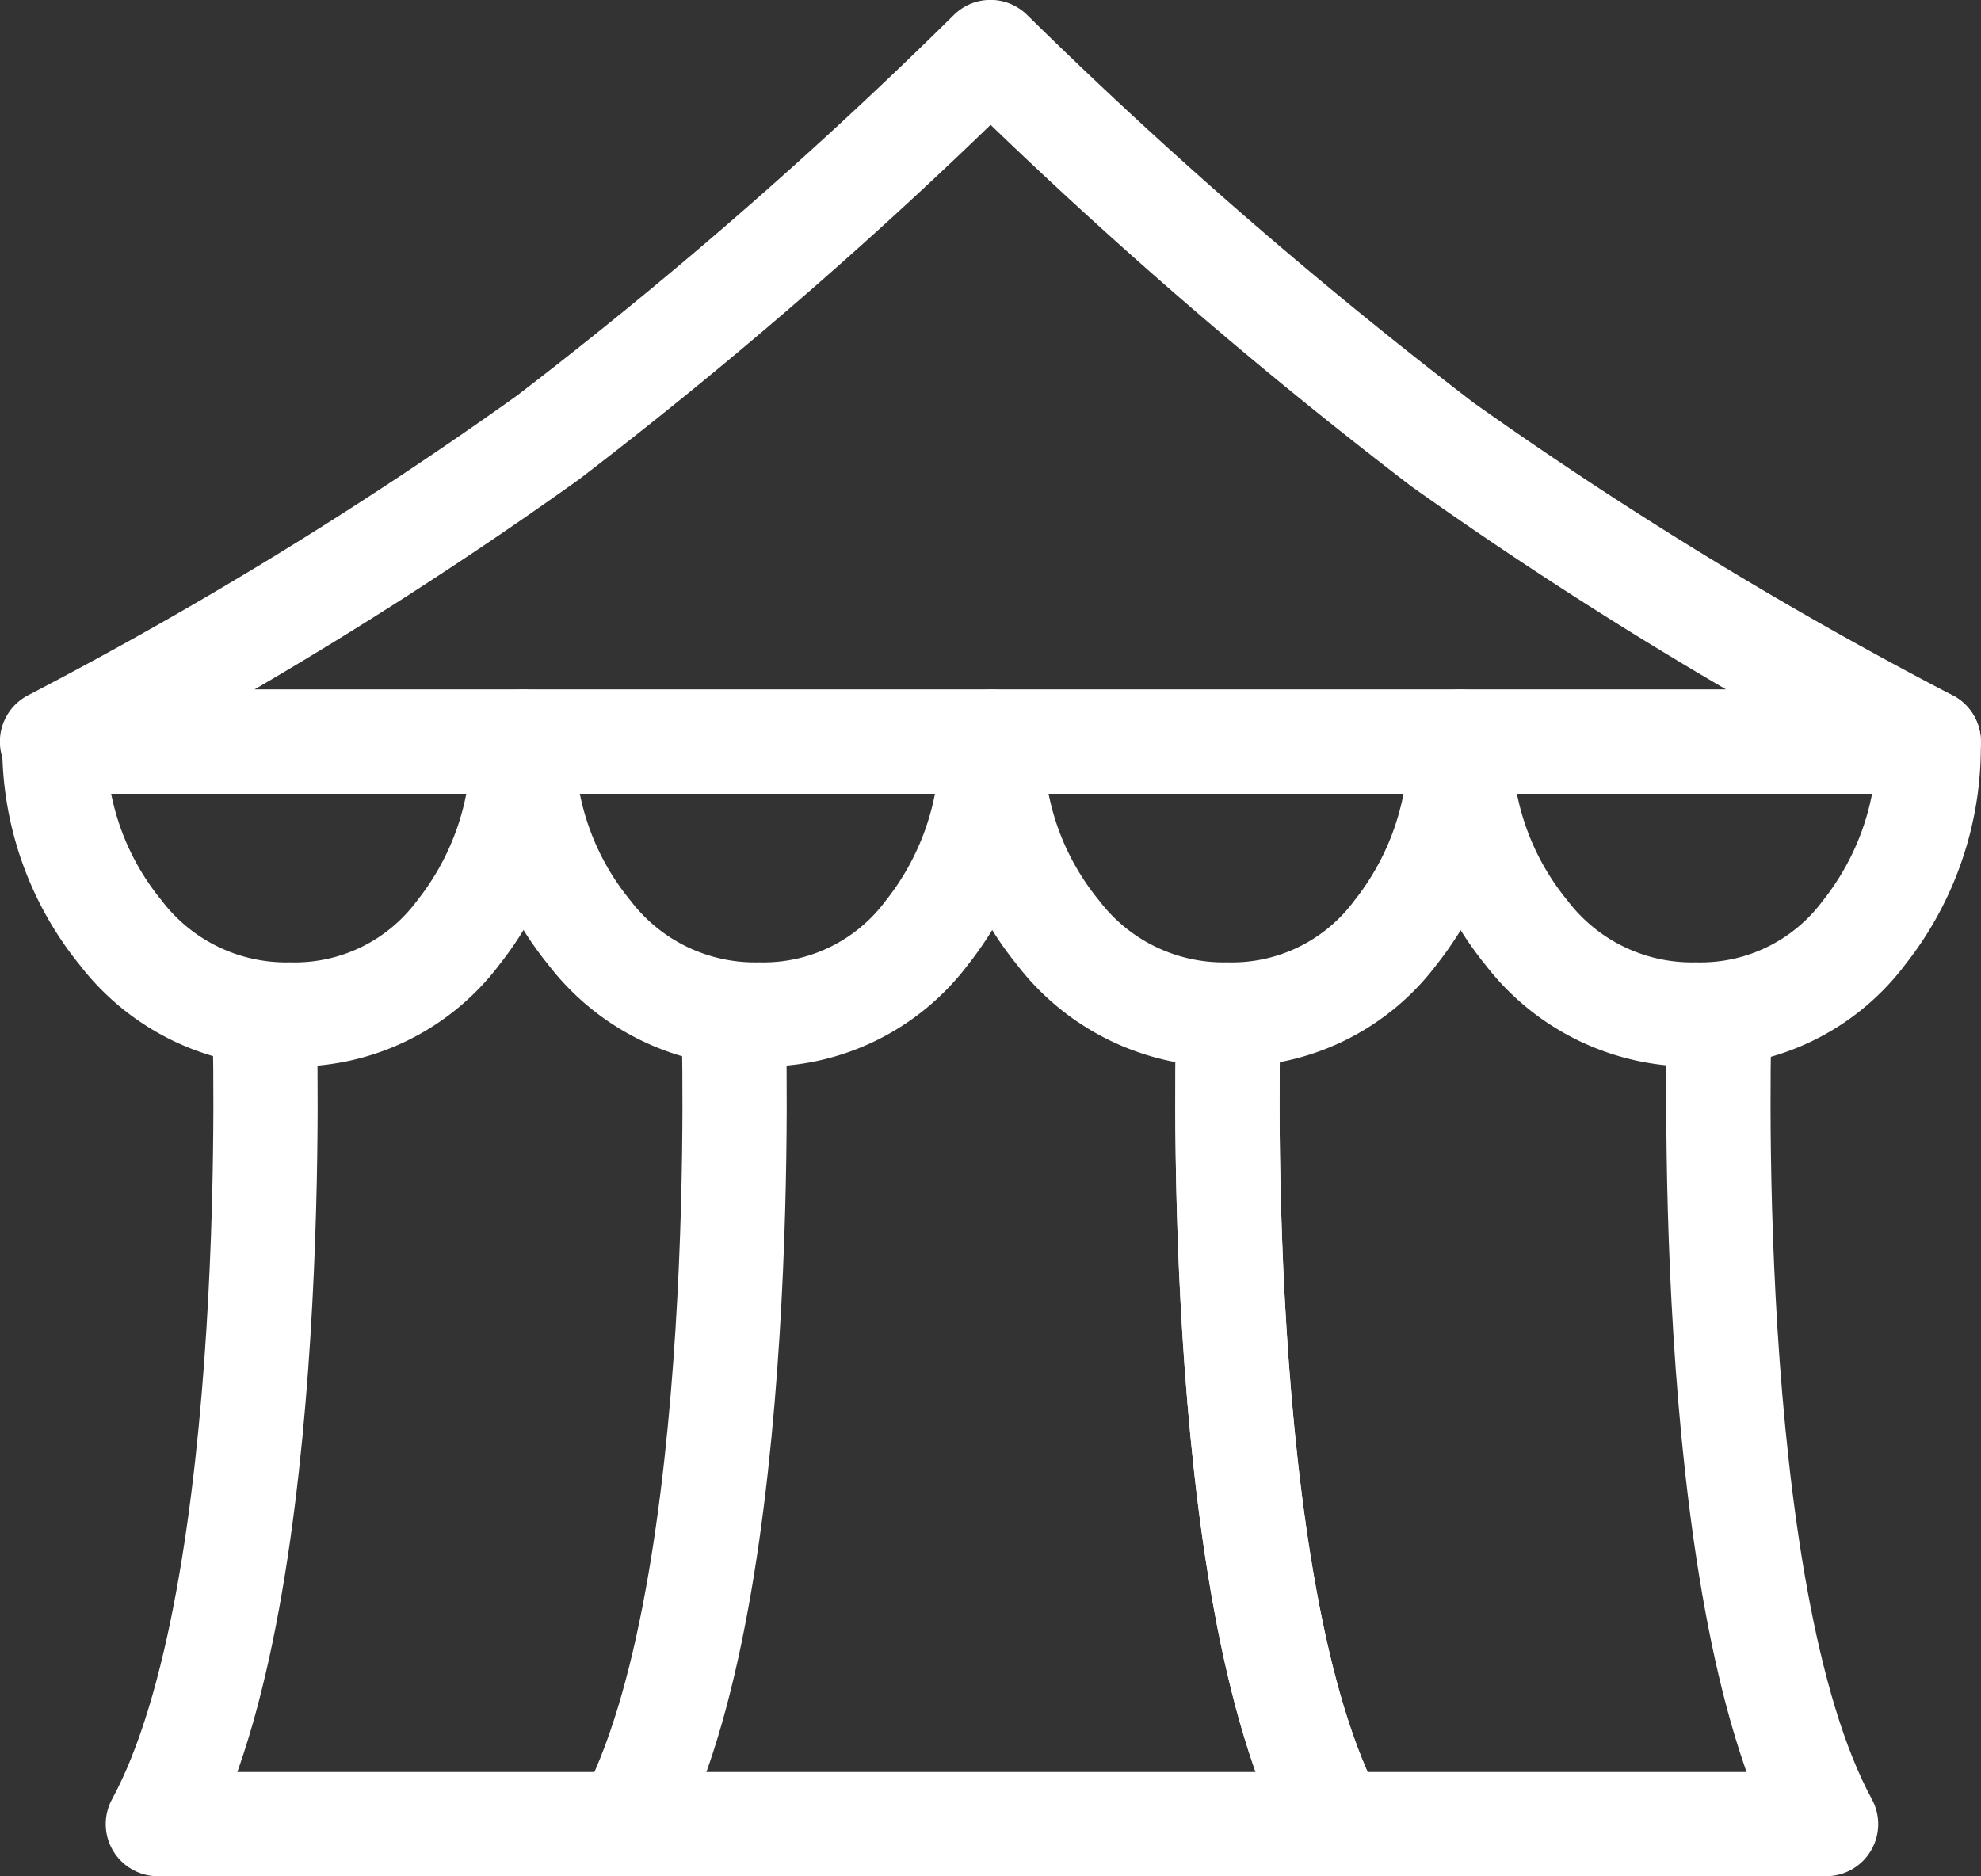
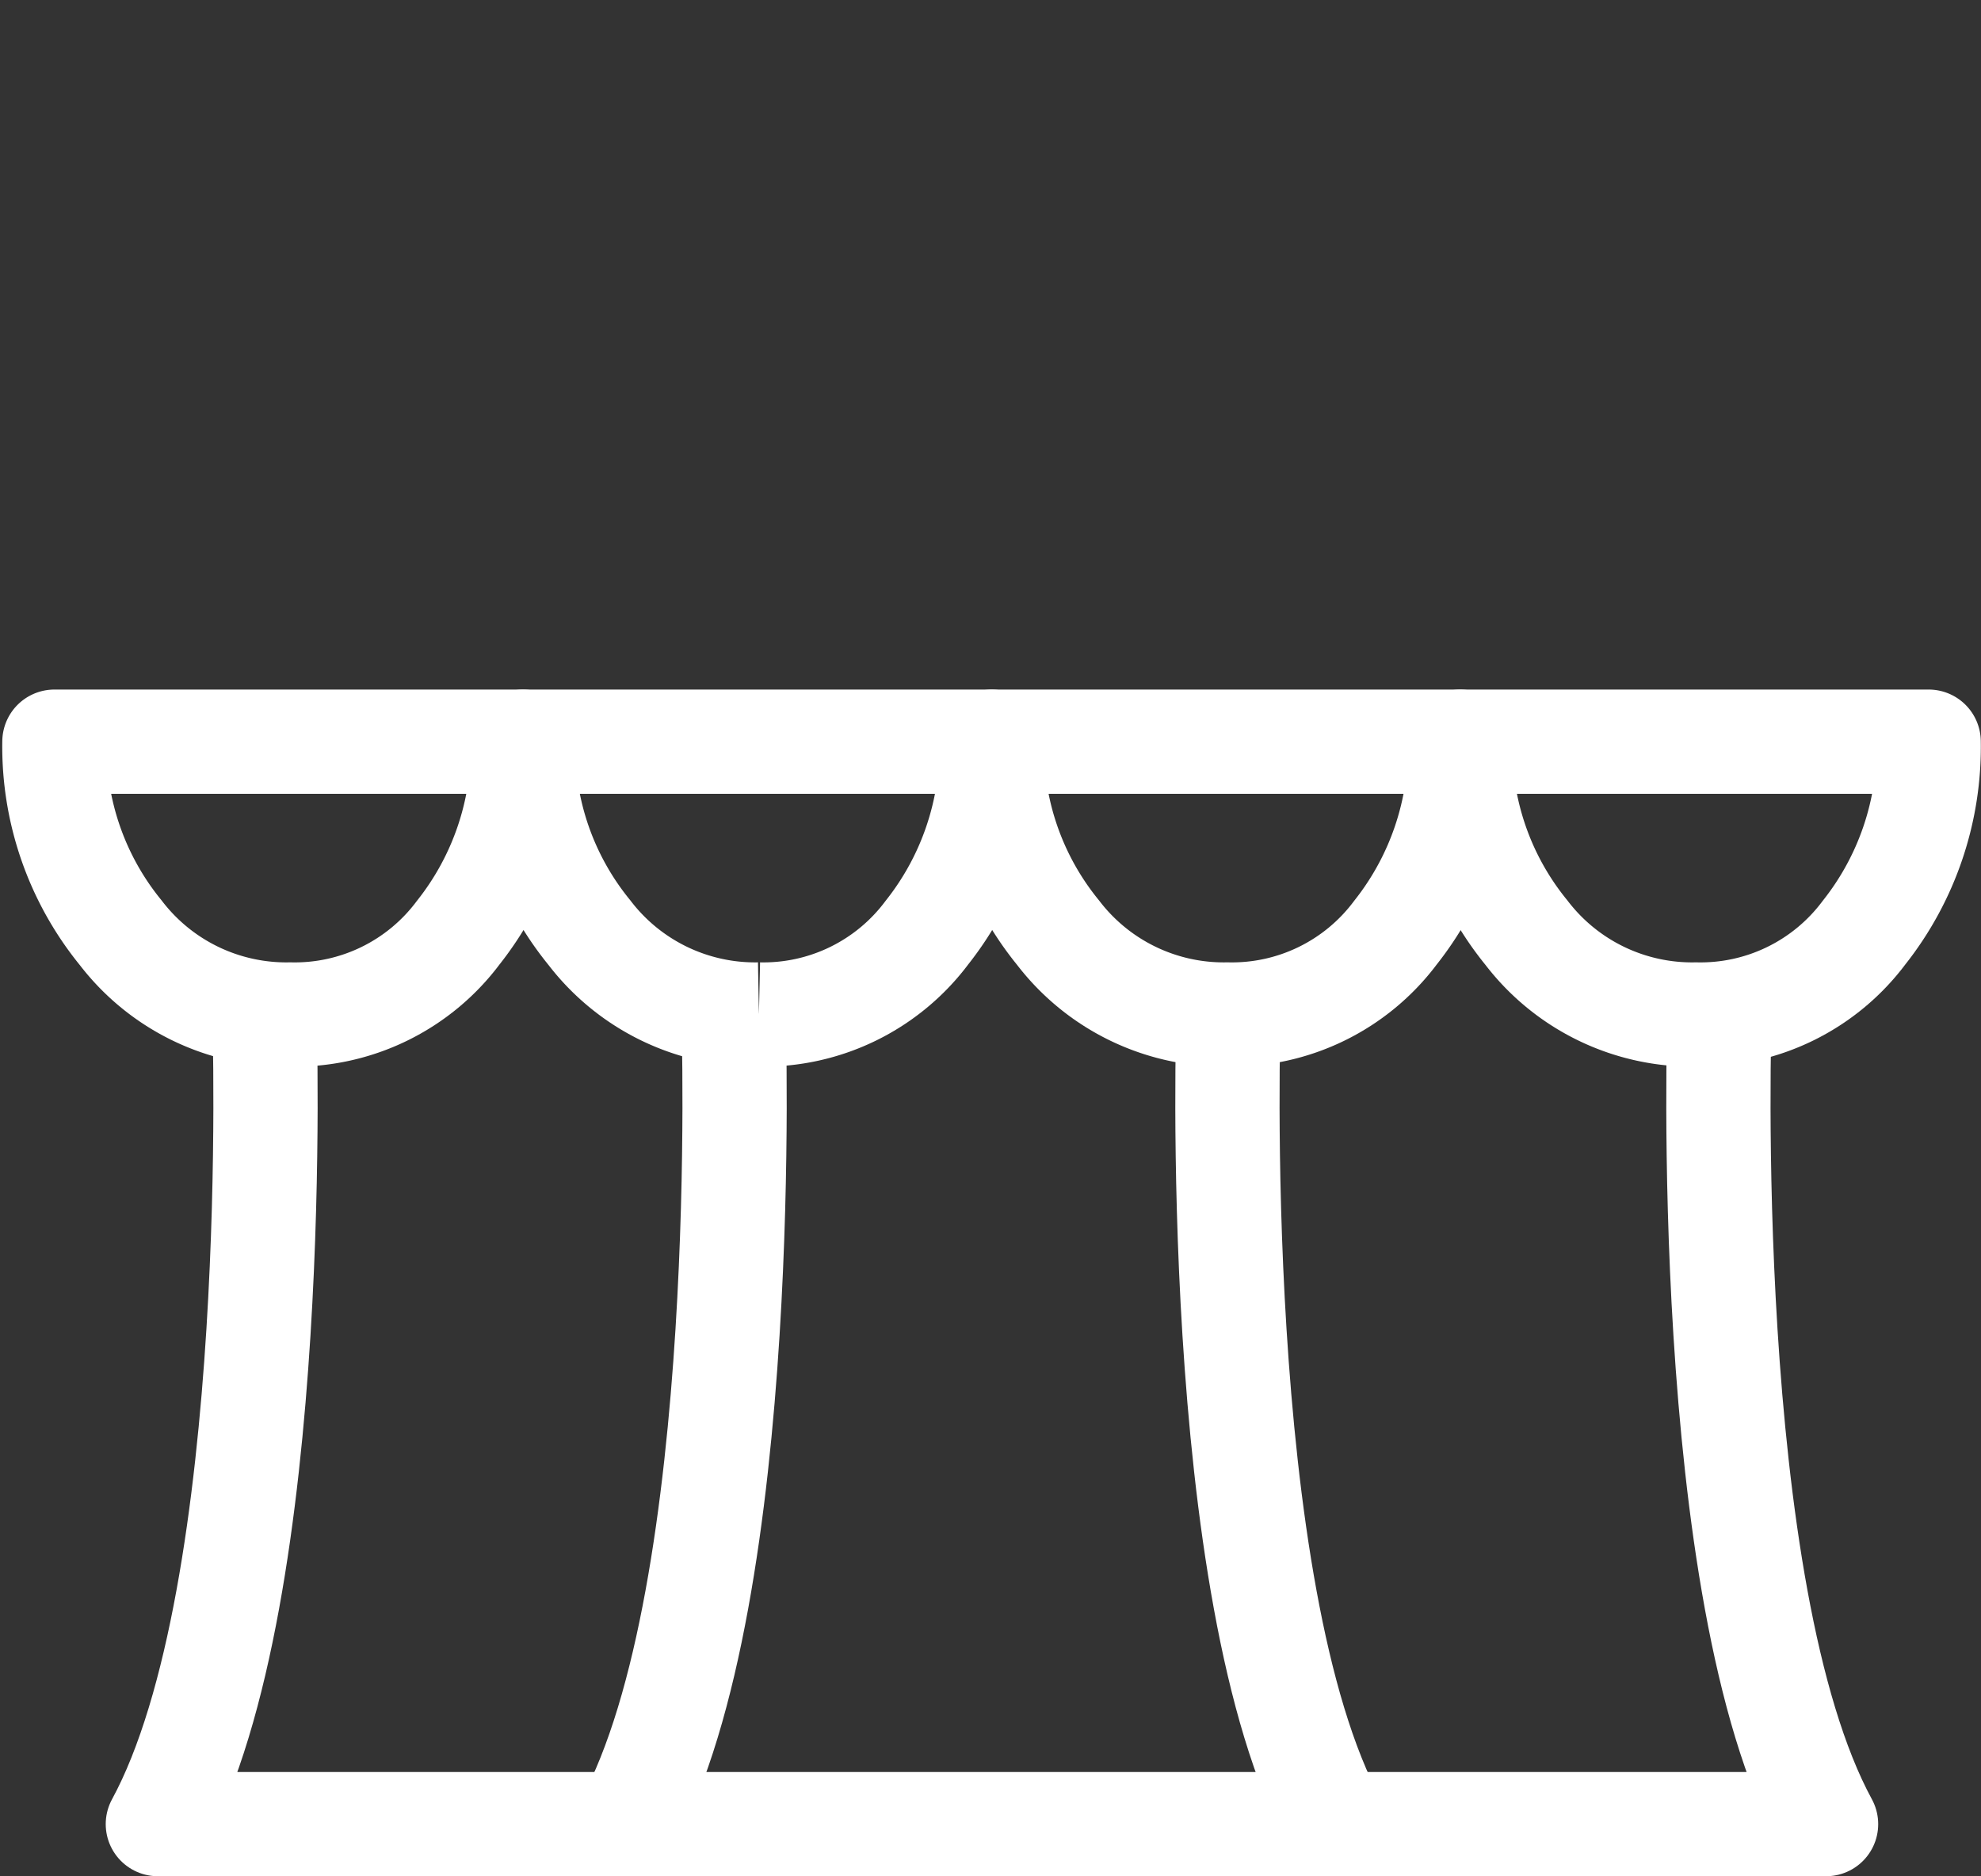
<svg xmlns="http://www.w3.org/2000/svg" width="19" height="18" viewBox="0 0 19 18">
  <rect x="0" y="0" width="19" height="18" fill="#333333" stroke="none" />
  <g id="Gruppe_864" data-name="Gruppe 864" transform="translate(20733.502 23132.498)">
-     <path id="Pfad_1270" data-name="Pfad 1270" d="M781.673,74.168h18a39.686,39.686,0,0,1-4.662-2.849,46.319,46.319,0,0,1-4.337-3.767,44.656,44.656,0,0,1-4.247,3.7,39.6,39.6,0,0,1-4.754,2.915Z" transform="translate(-21514.676 -23199.551)" fill="none" stroke="#fff" stroke-linejoin="round" stroke-width="1" />
    <path id="Pfad_1271" data-name="Pfad 1271" d="M867.152,108.793a1.958,1.958,0,0,0,1.611-.785,2.869,2.869,0,0,0,.62-1.832H864.89a2.825,2.825,0,0,0,.635,1.832A2,2,0,0,0,867.152,108.793Z" transform="translate(-21584.387 -23231.559)" fill="none" stroke="#fff" stroke-linejoin="round" stroke-width="1" />
    <path id="Pfad_1272" data-name="Pfad 1272" d="M784.075,108.793a1.957,1.957,0,0,0,1.611-.785,2.869,2.869,0,0,0,.62-1.832h-4.493a2.825,2.825,0,0,0,.635,1.832A2,2,0,0,0,784.075,108.793Z" transform="translate(-21514.793 -23231.559)" fill="none" stroke="#fff" stroke-linejoin="round" stroke-width="1" />
-     <path id="Pfad_1273" data-name="Pfad 1273" d="M811.767,108.793a1.958,1.958,0,0,0,1.611-.785,2.869,2.869,0,0,0,.62-1.832h-4.493a2.824,2.824,0,0,0,.636,1.832A2,2,0,0,0,811.767,108.793Z" transform="translate(-21537.99 -23231.559)" fill="none" stroke="#fff" stroke-linejoin="round" stroke-width="1" />
+     <path id="Pfad_1273" data-name="Pfad 1273" d="M811.767,108.793a1.958,1.958,0,0,0,1.611-.785,2.869,2.869,0,0,0,.62-1.832h-4.493a2.824,2.824,0,0,0,.636,1.832A2,2,0,0,0,811.767,108.793" transform="translate(-21537.99 -23231.559)" fill="none" stroke="#fff" stroke-linejoin="round" stroke-width="1" />
    <path id="Pfad_1274" data-name="Pfad 1274" d="M839.46,108.793a1.958,1.958,0,0,0,1.611-.785,2.869,2.869,0,0,0,.62-1.832H837.2a2.825,2.825,0,0,0,.635,1.832A2,2,0,0,0,839.46,108.793Z" transform="translate(-21561.189 -23231.559)" fill="none" stroke="#fff" stroke-linejoin="round" stroke-width="1" />
    <path id="Pfad_1275" data-name="Pfad 1275" d="M802.875,121.451s-.188,5.543,1.022,7.767h-16c1.21-2.224,1.022-7.767,1.022-7.767" transform="translate(-21519.885 -23244.217)" fill="none" stroke="#fff" stroke-linejoin="round" stroke-width="1" />
    <path id="Pfad_1276" data-name="Pfad 1276" d="M851.146,121.451s-.188,5.543,1.022,7.767" transform="translate(-21572.865 -23244.217)" fill="none" stroke="#fff" stroke-linejoin="round" stroke-width="1" />
-     <path id="Pfad_1277" data-name="Pfad 1277" d="M851.146,121.451s-.188,5.543,1.022,7.767" transform="translate(-21572.865 -23244.217)" fill="none" stroke="#fff" stroke-linejoin="round" stroke-width="1" />
    <path id="Pfad_1278" data-name="Pfad 1278" d="M816.666,121.451s.188,5.543-1.022,7.767" transform="translate(-21543.133 -23244.217)" fill="none" stroke="#fff" stroke-linejoin="round" stroke-width="1" />
  </g>
</svg>